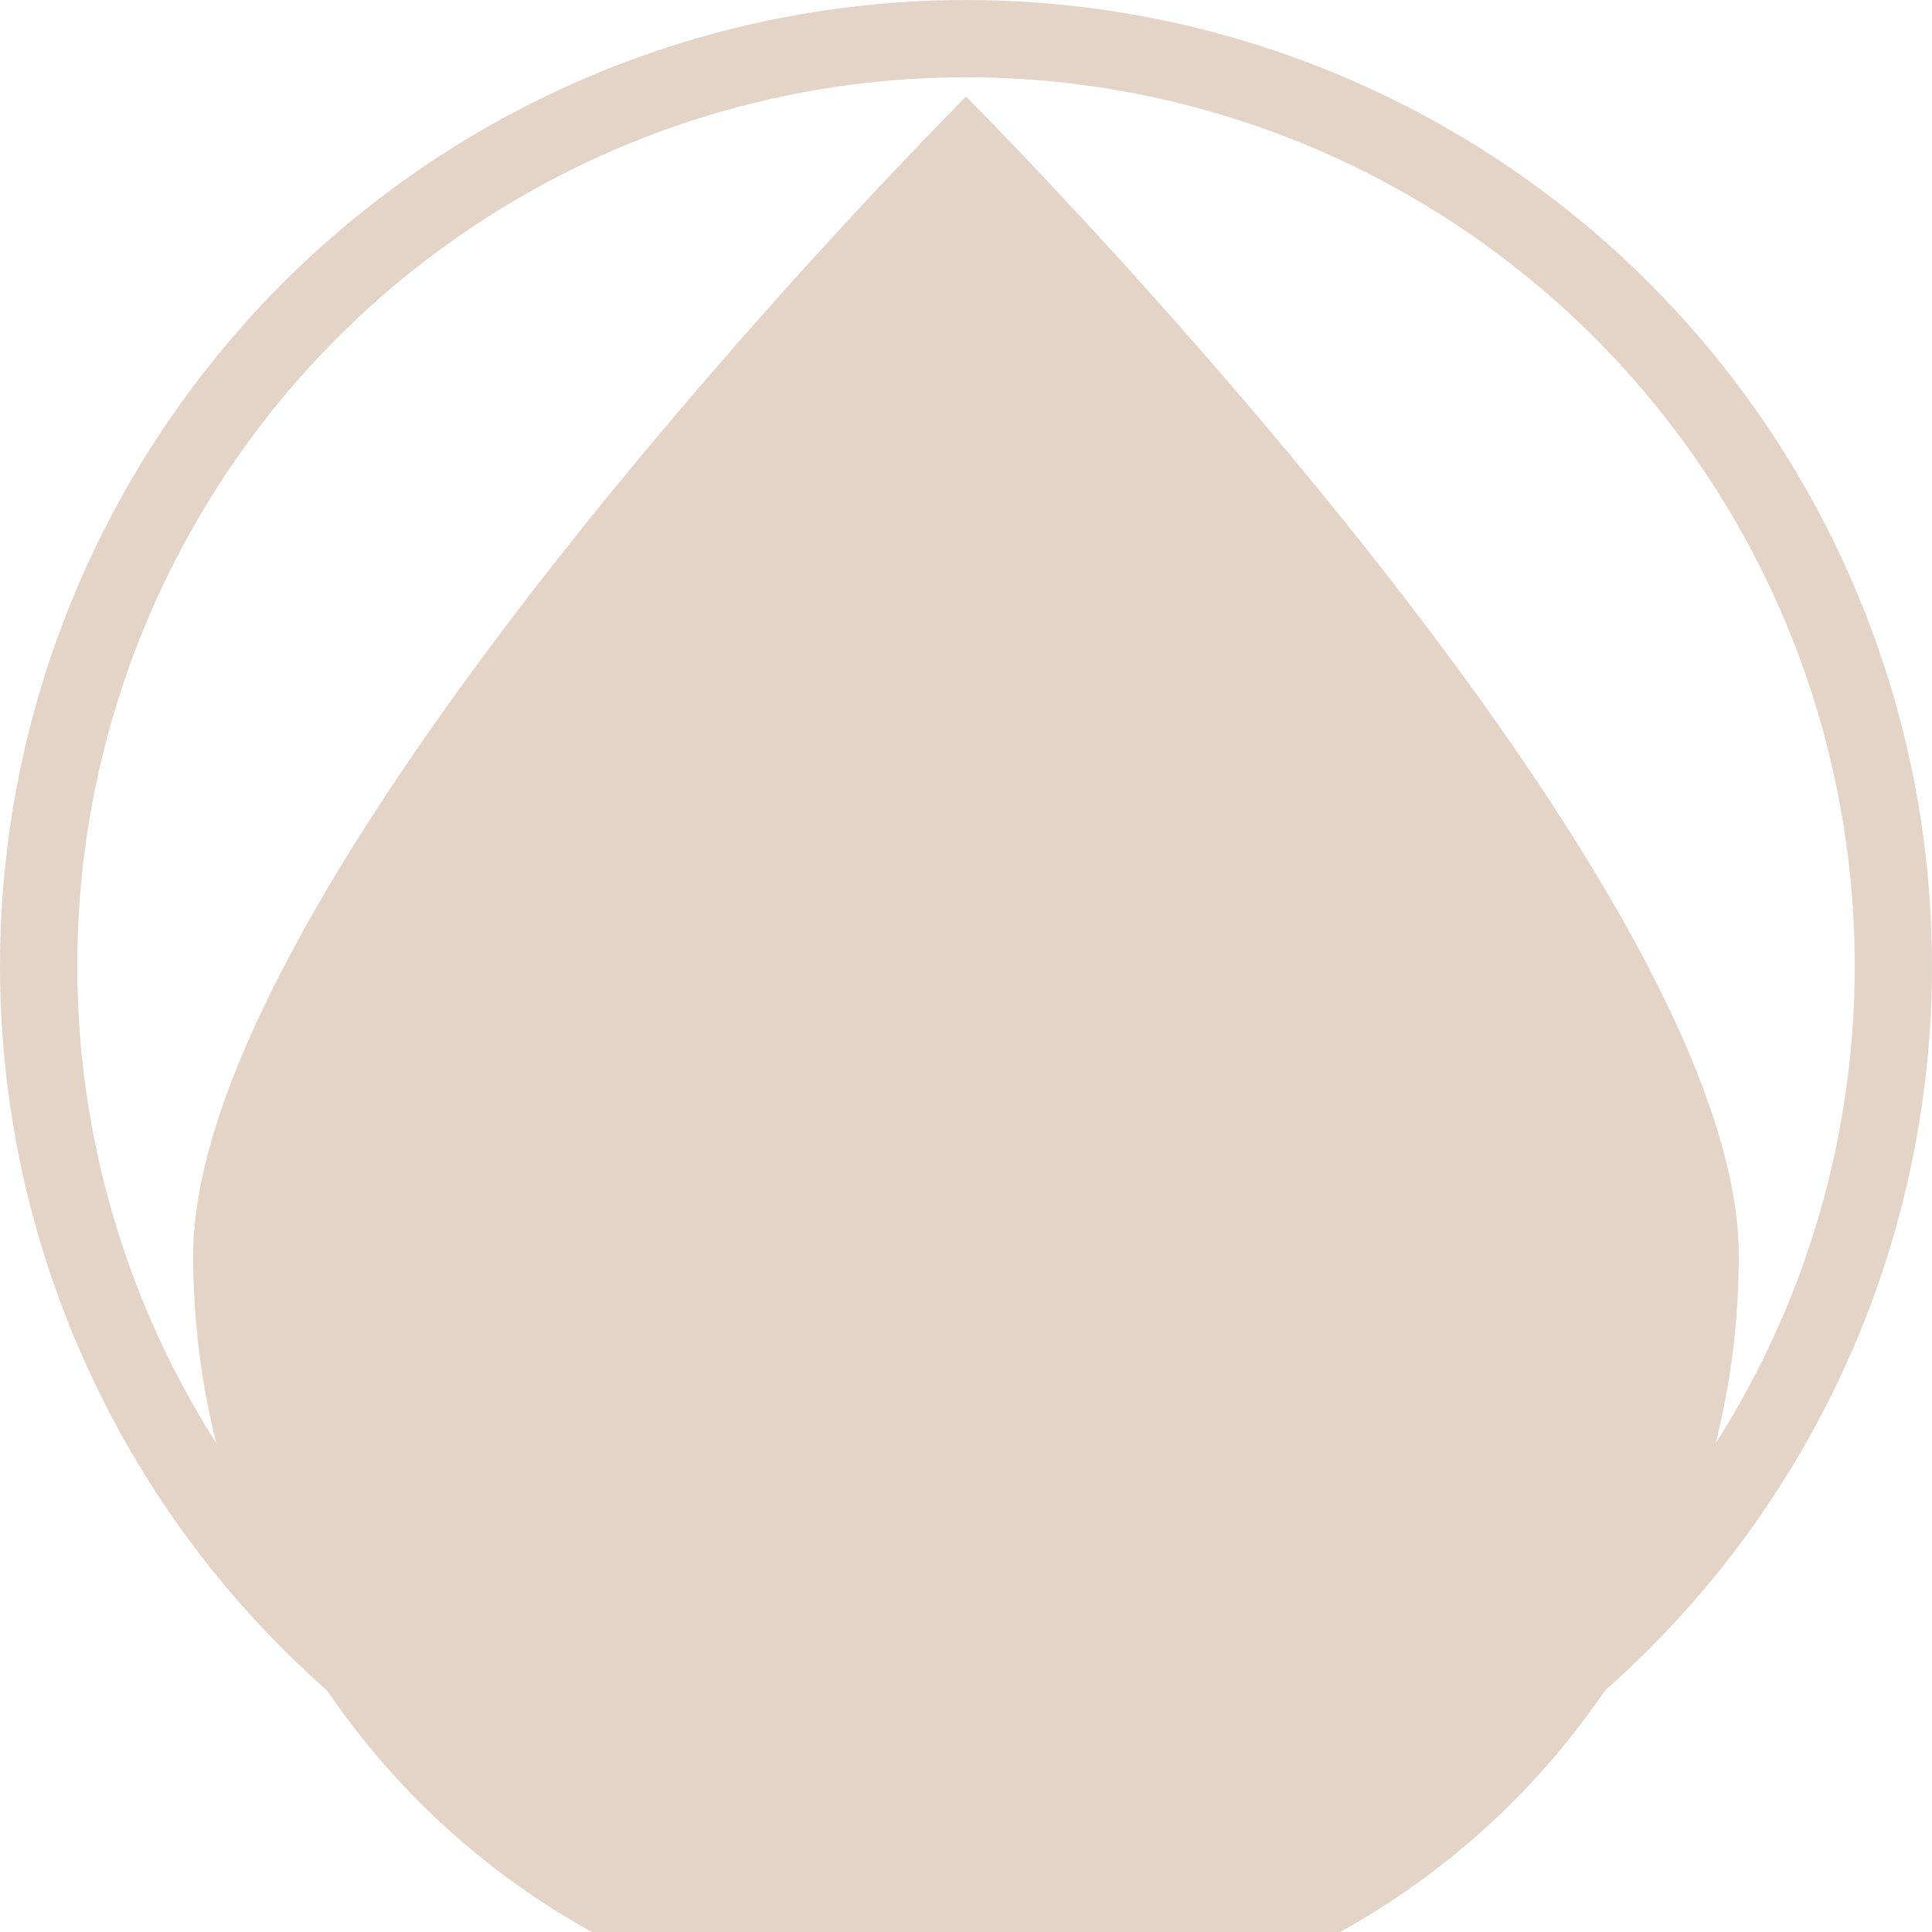
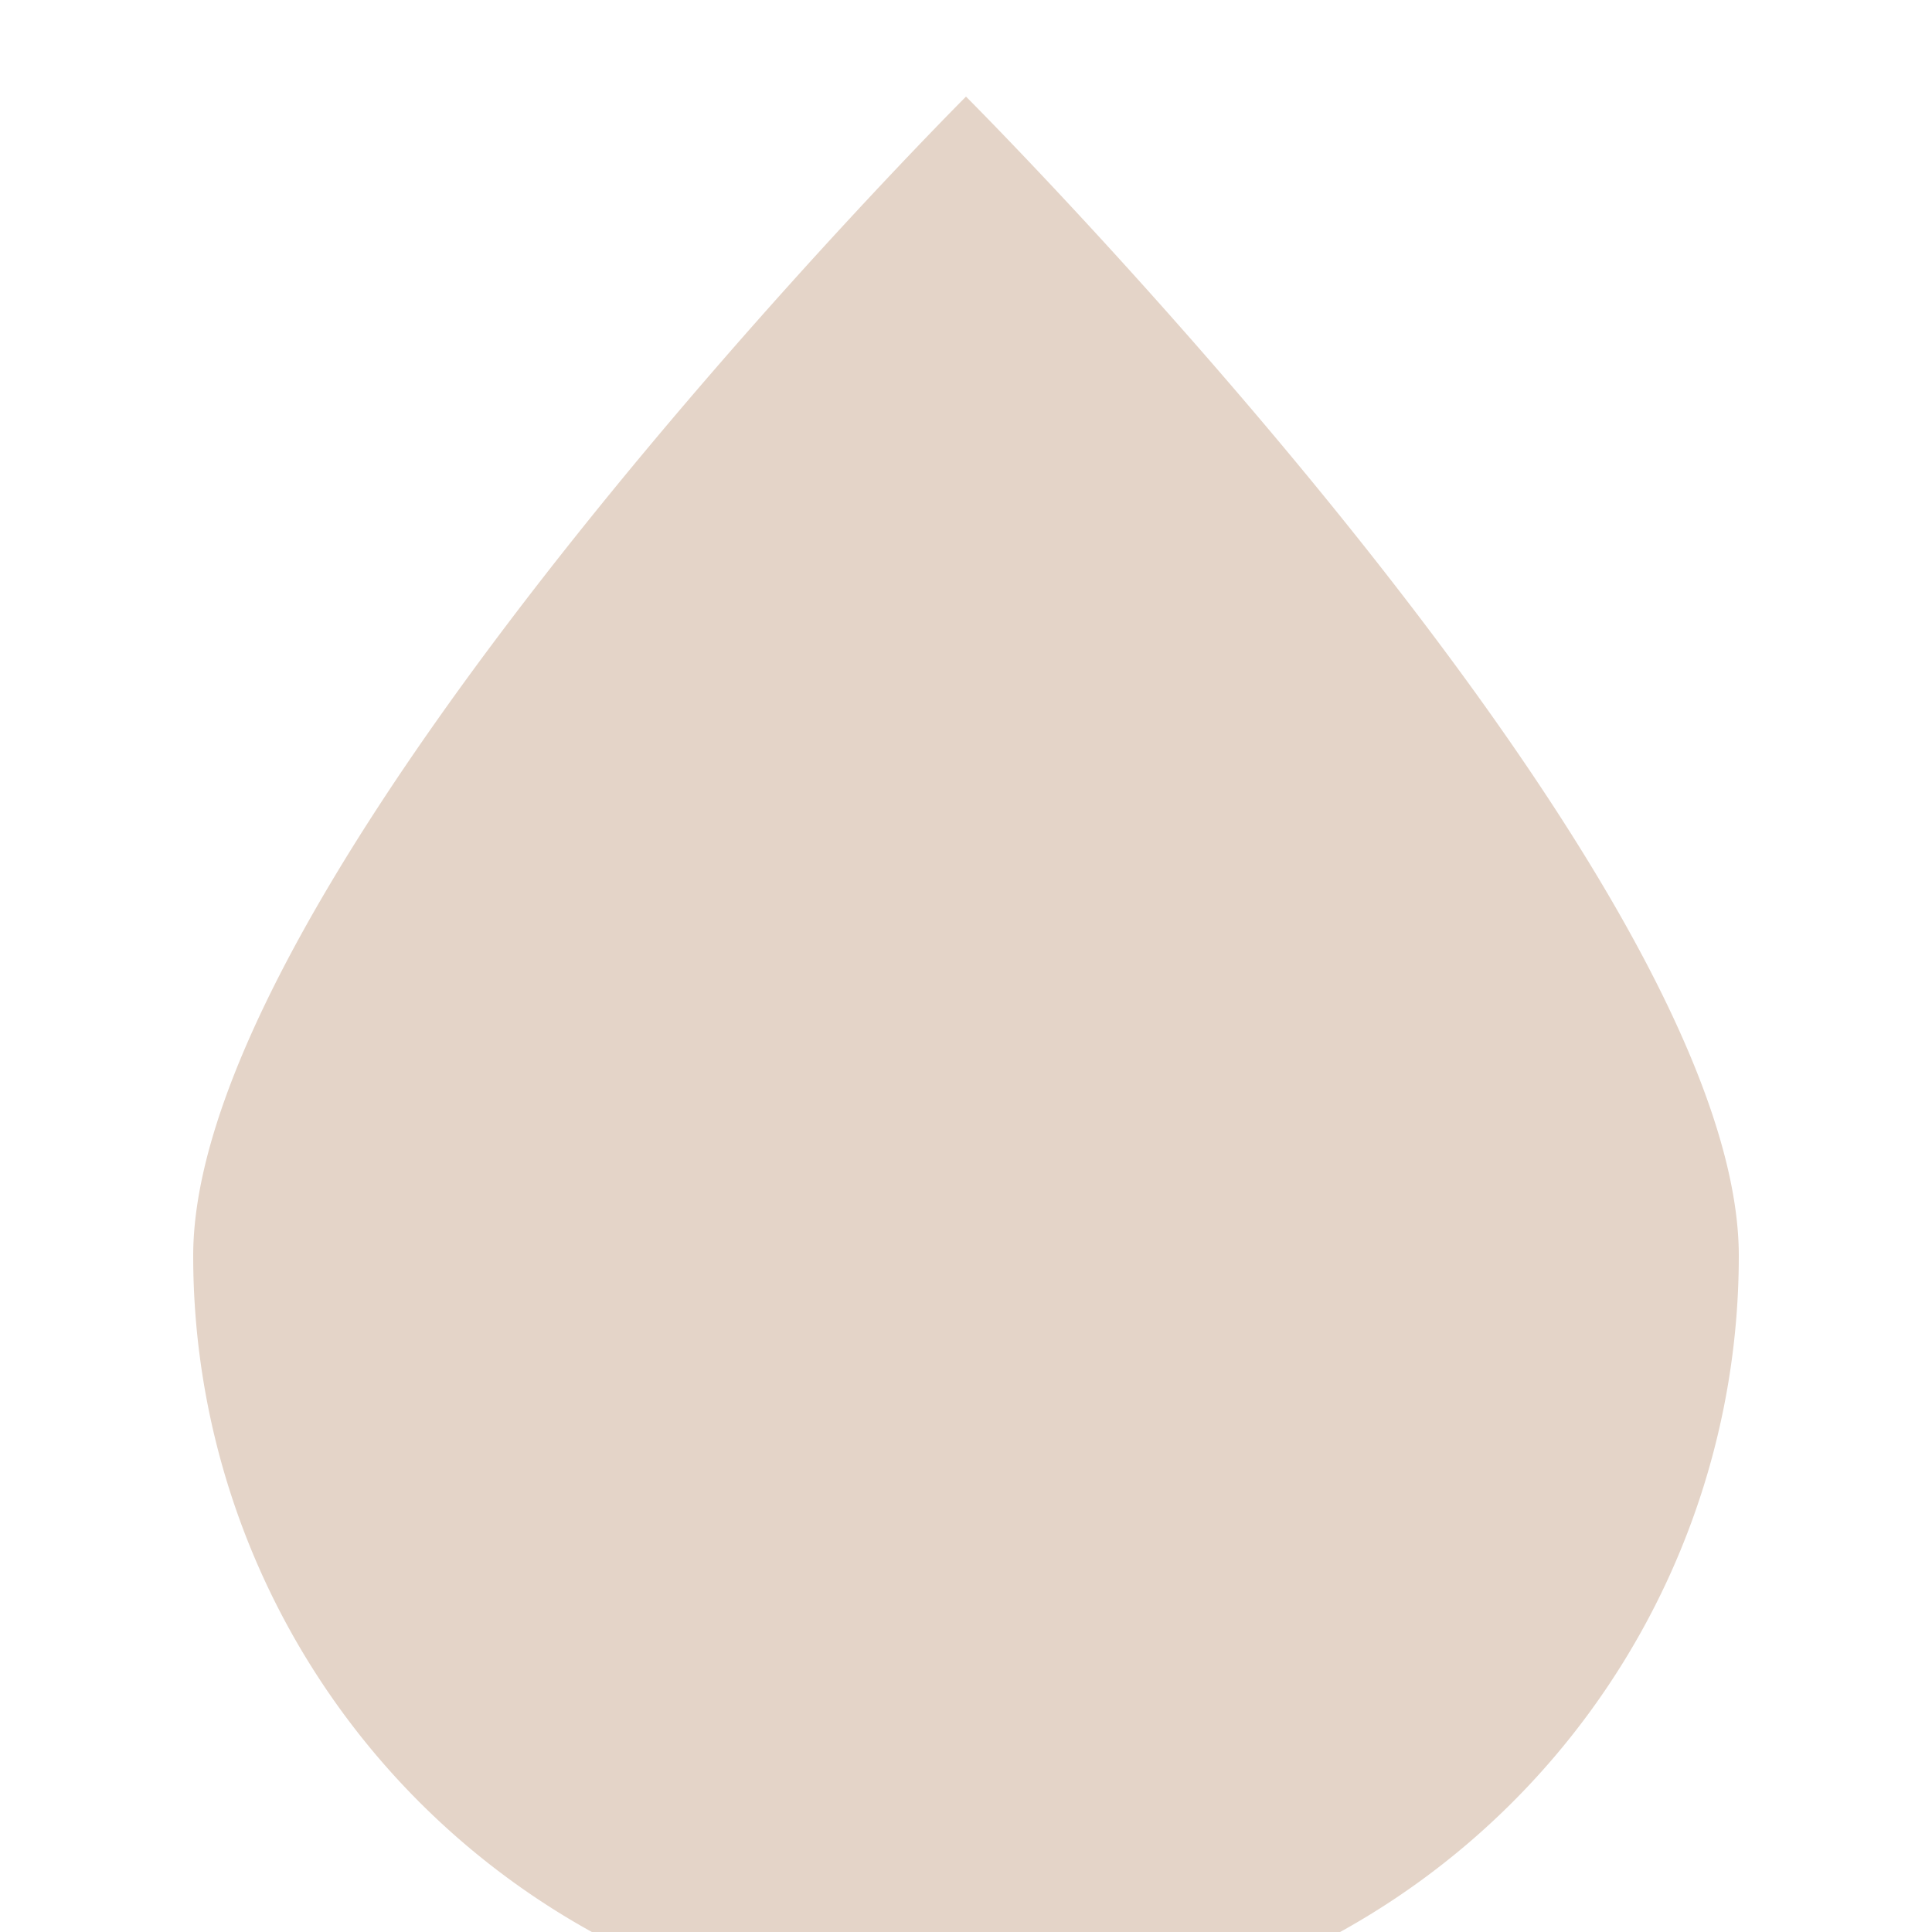
<svg xmlns="http://www.w3.org/2000/svg" viewBox="0 0 100 100">
-   <circle cx="50" cy="50" r="48" fill="none" stroke="#E4D4C8" stroke-width="4" />
  <path d="M50 5 C50 5 90 45 90 65 A40 40 0 1 1 10 65 C10 45 50 5 50 5 Z" fill="#E4D4C8" />
</svg>